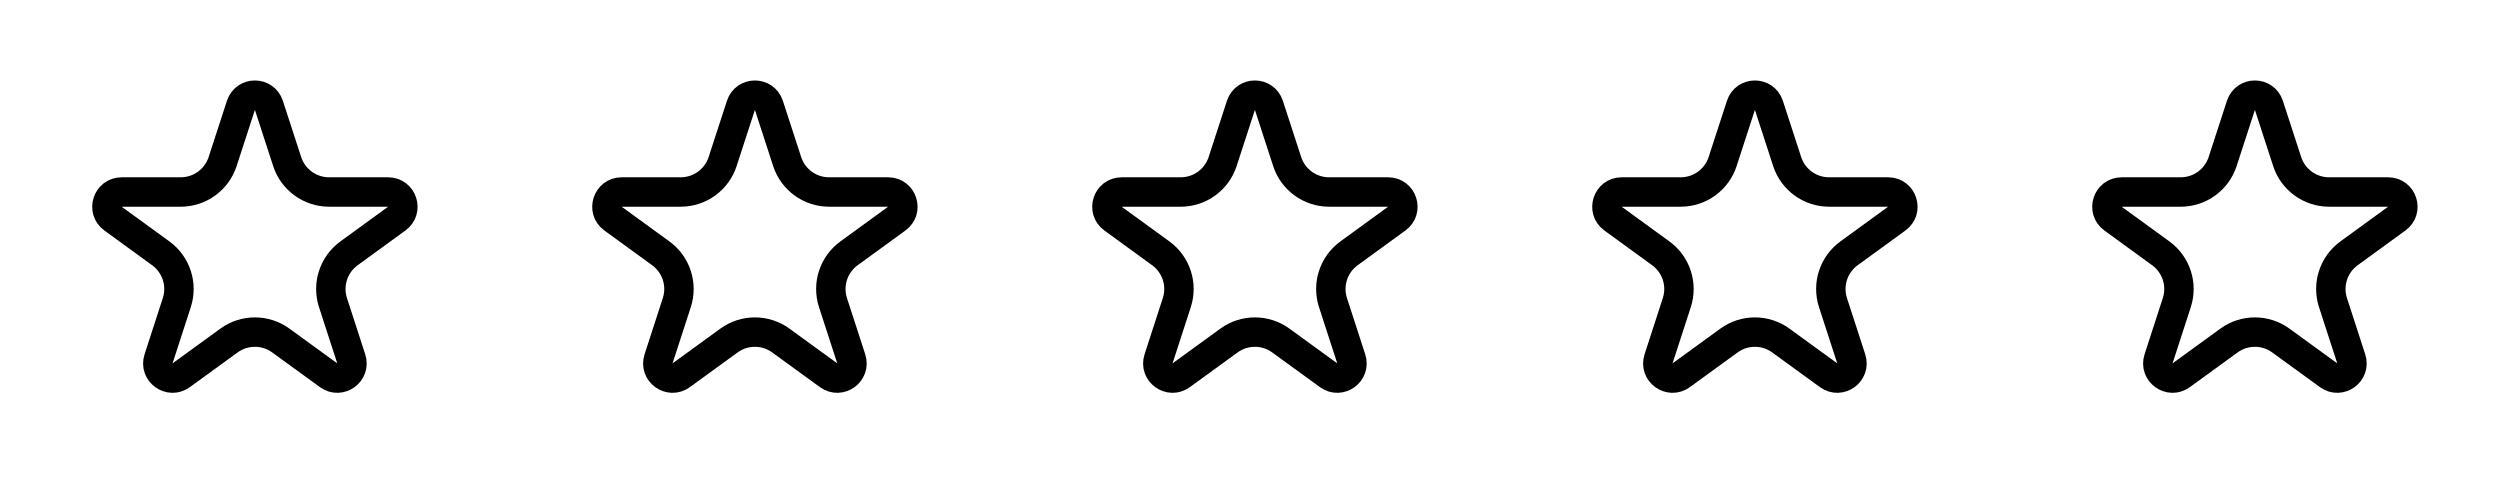
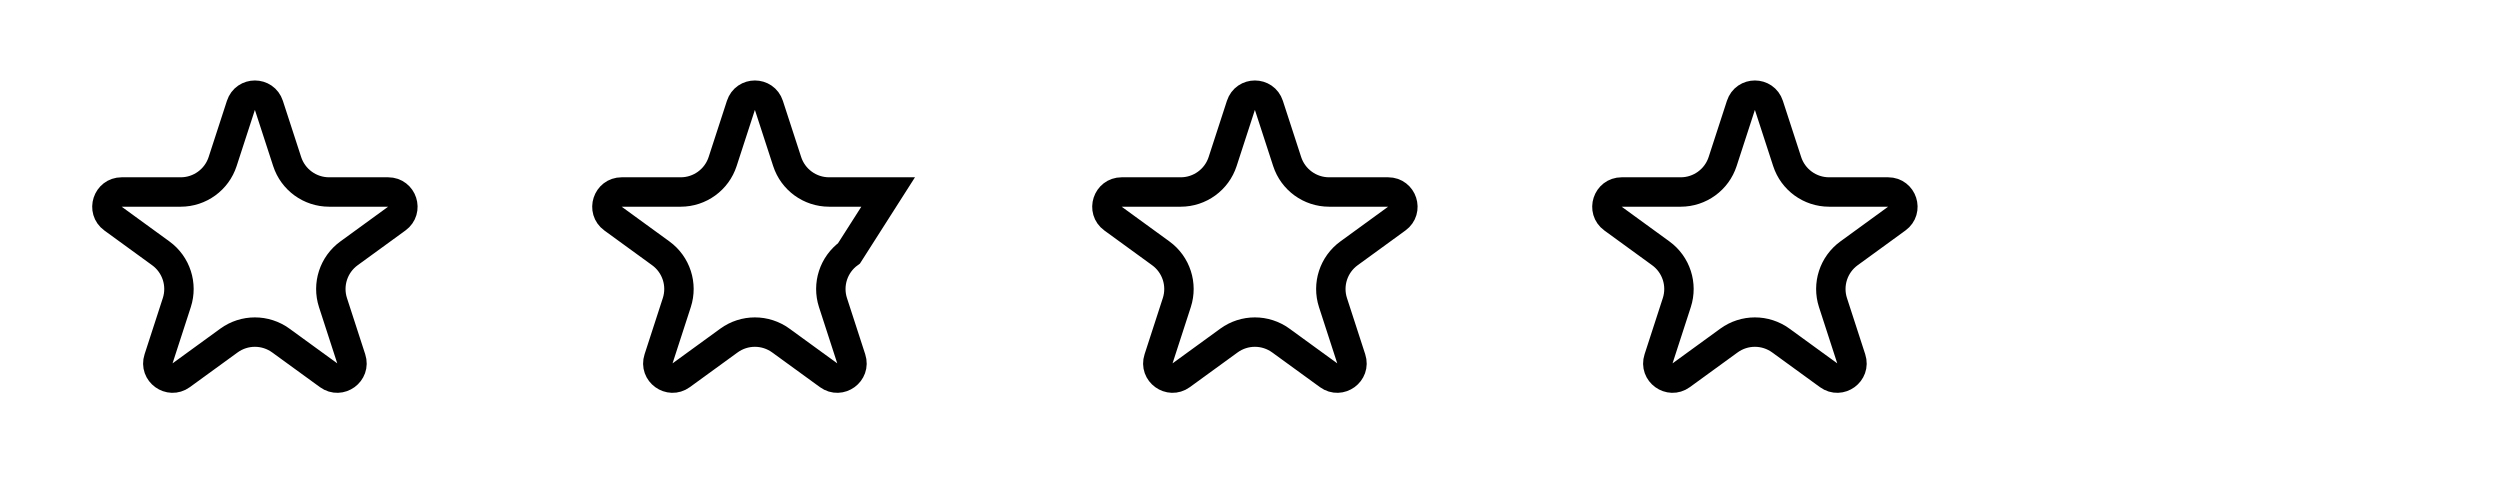
<svg xmlns="http://www.w3.org/2000/svg" width="85" height="17" viewBox="0 0 85 17" fill="none">
  <path d="M8.191 3.582C8.341 3.121 8.992 3.121 9.142 3.582L9.763 5.491C9.963 6.109 10.539 6.528 11.189 6.528H13.197C13.682 6.528 13.883 7.148 13.491 7.432L11.867 8.613C11.341 8.995 11.121 9.672 11.322 10.29L11.942 12.2C12.092 12.66 11.565 13.043 11.173 12.759L9.548 11.578C9.022 11.196 8.311 11.196 7.785 11.578L6.16 12.759C5.768 13.043 5.241 12.66 5.391 12.2L6.011 10.29C6.212 9.672 5.992 8.995 5.466 8.613L3.842 7.432C3.45 7.148 3.651 6.528 4.136 6.528H6.144C6.794 6.528 7.37 6.109 7.57 5.491L8.191 3.582Z" stroke="black" />
-   <path d="M25.191 3.582C25.341 3.121 25.992 3.121 26.142 3.582L26.763 5.491C26.963 6.109 27.539 6.528 28.189 6.528H30.197C30.682 6.528 30.883 7.148 30.491 7.432L28.867 8.613C28.341 8.995 28.121 9.672 28.322 10.29L28.942 12.2C29.092 12.66 28.565 13.043 28.173 12.759L26.548 11.578C26.022 11.196 25.311 11.196 24.785 11.578L23.16 12.759C22.768 13.043 22.241 12.66 22.391 12.2L23.011 10.29C23.212 9.672 22.992 8.995 22.466 8.613L20.842 7.432C20.45 7.148 20.651 6.528 21.136 6.528H23.144C23.794 6.528 24.37 6.109 24.57 5.491L25.191 3.582Z" stroke="black" />
+   <path d="M25.191 3.582C25.341 3.121 25.992 3.121 26.142 3.582L26.763 5.491C26.963 6.109 27.539 6.528 28.189 6.528H30.197L28.867 8.613C28.341 8.995 28.121 9.672 28.322 10.29L28.942 12.2C29.092 12.66 28.565 13.043 28.173 12.759L26.548 11.578C26.022 11.196 25.311 11.196 24.785 11.578L23.16 12.759C22.768 13.043 22.241 12.66 22.391 12.2L23.011 10.29C23.212 9.672 22.992 8.995 22.466 8.613L20.842 7.432C20.45 7.148 20.651 6.528 21.136 6.528H23.144C23.794 6.528 24.37 6.109 24.57 5.491L25.191 3.582Z" stroke="black" />
  <path d="M42.191 3.582C42.341 3.121 42.992 3.121 43.142 3.582L43.763 5.491C43.963 6.109 44.539 6.528 45.189 6.528H47.197C47.682 6.528 47.883 7.148 47.491 7.432L45.867 8.613C45.341 8.995 45.121 9.672 45.322 10.29L45.942 12.2C46.092 12.66 45.565 13.043 45.173 12.759L43.548 11.578C43.022 11.196 42.311 11.196 41.785 11.578L40.16 12.759C39.768 13.043 39.241 12.66 39.391 12.2L40.011 10.29C40.212 9.672 39.992 8.995 39.466 8.613L37.842 7.432C37.45 7.148 37.651 6.528 38.136 6.528H40.144C40.794 6.528 41.37 6.109 41.57 5.491L42.191 3.582Z" stroke="black" />
  <path d="M59.191 3.582C59.341 3.121 59.992 3.121 60.142 3.582L60.763 5.491C60.963 6.109 61.539 6.528 62.189 6.528H64.197C64.682 6.528 64.883 7.148 64.491 7.432L62.867 8.613C62.341 8.995 62.121 9.672 62.322 10.29L62.942 12.2C63.092 12.66 62.565 13.043 62.173 12.759L60.548 11.578C60.022 11.196 59.311 11.196 58.785 11.578L57.16 12.759C56.768 13.043 56.241 12.66 56.391 12.2L57.011 10.29C57.212 9.672 56.992 8.995 56.466 8.613L54.842 7.432C54.45 7.148 54.651 6.528 55.136 6.528H57.144C57.794 6.528 58.37 6.109 58.57 5.491L59.191 3.582Z" stroke="black" />
-   <path d="M76.191 3.582C76.341 3.121 76.992 3.121 77.142 3.582L77.763 5.491C77.963 6.109 78.539 6.528 79.189 6.528H81.197C81.682 6.528 81.883 7.148 81.491 7.432L79.867 8.613C79.341 8.995 79.121 9.672 79.322 10.29L79.942 12.2C80.092 12.66 79.565 13.043 79.173 12.759L77.548 11.578C77.022 11.196 76.311 11.196 75.785 11.578L74.16 12.759C73.768 13.043 73.241 12.66 73.391 12.2L74.011 10.29C74.212 9.672 73.992 8.995 73.466 8.613L71.842 7.432C71.45 7.148 71.651 6.528 72.136 6.528H74.144C74.794 6.528 75.37 6.109 75.57 5.491L76.191 3.582Z" stroke="black" />
</svg>